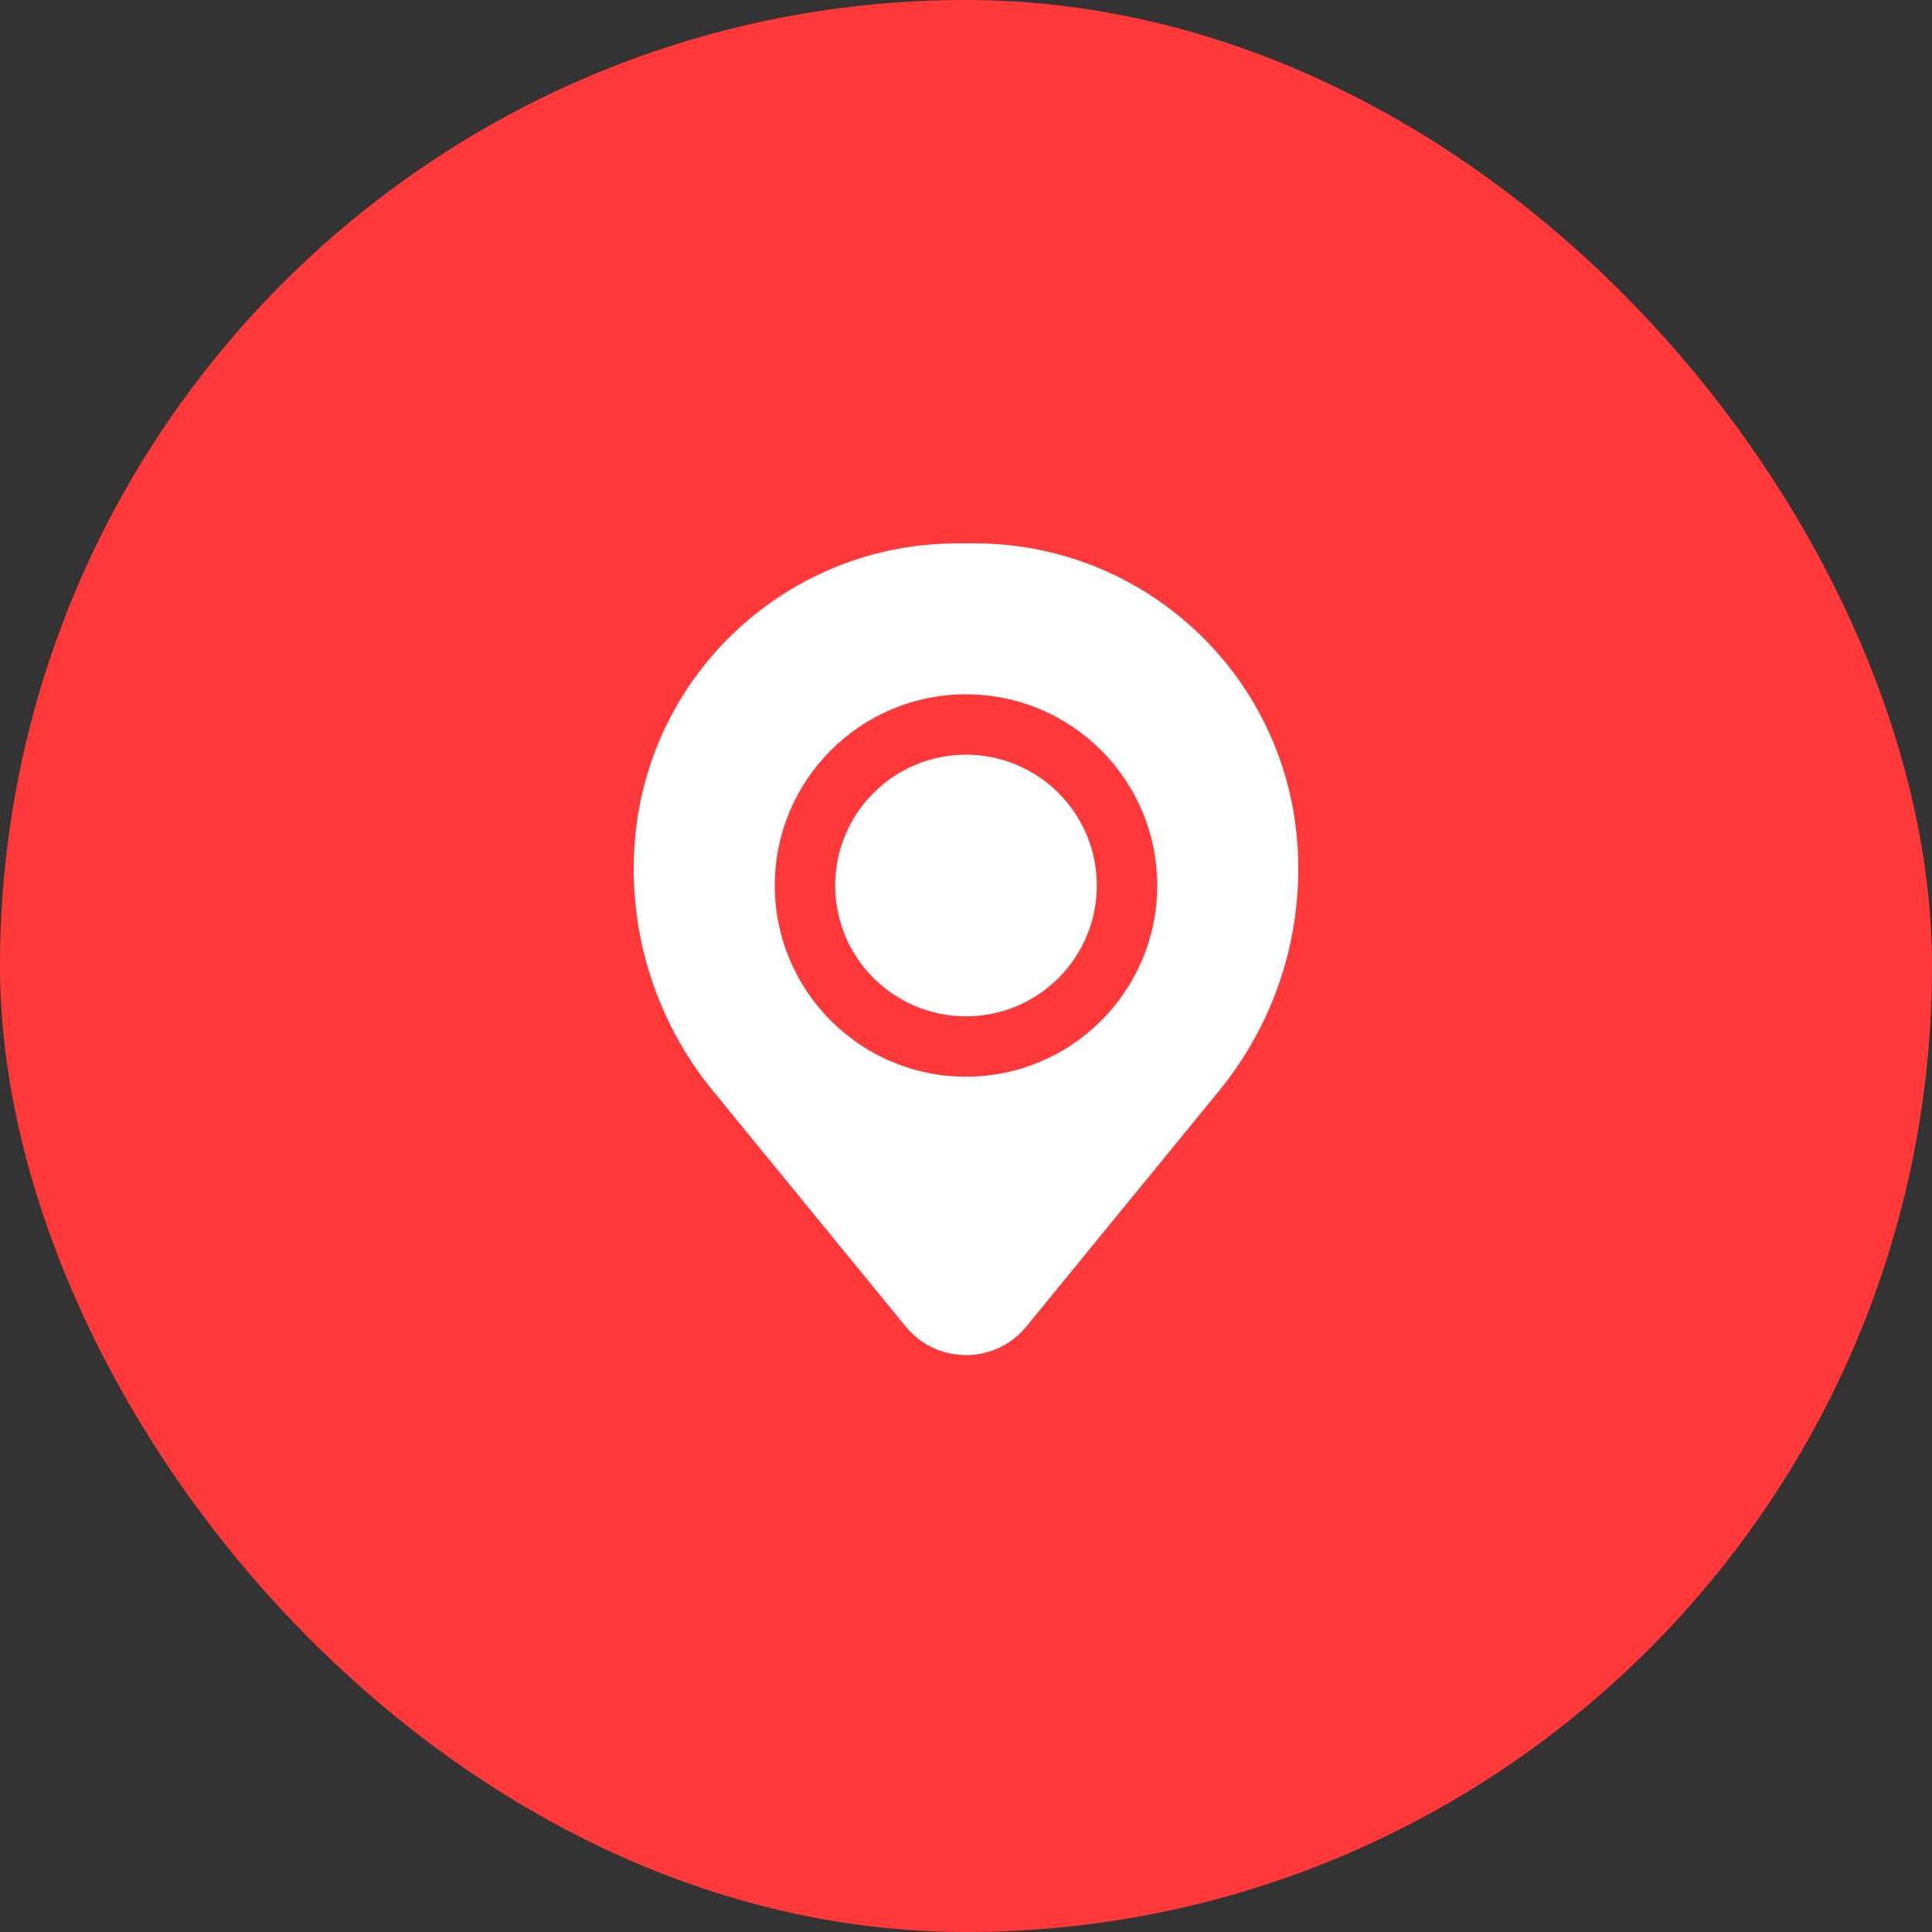
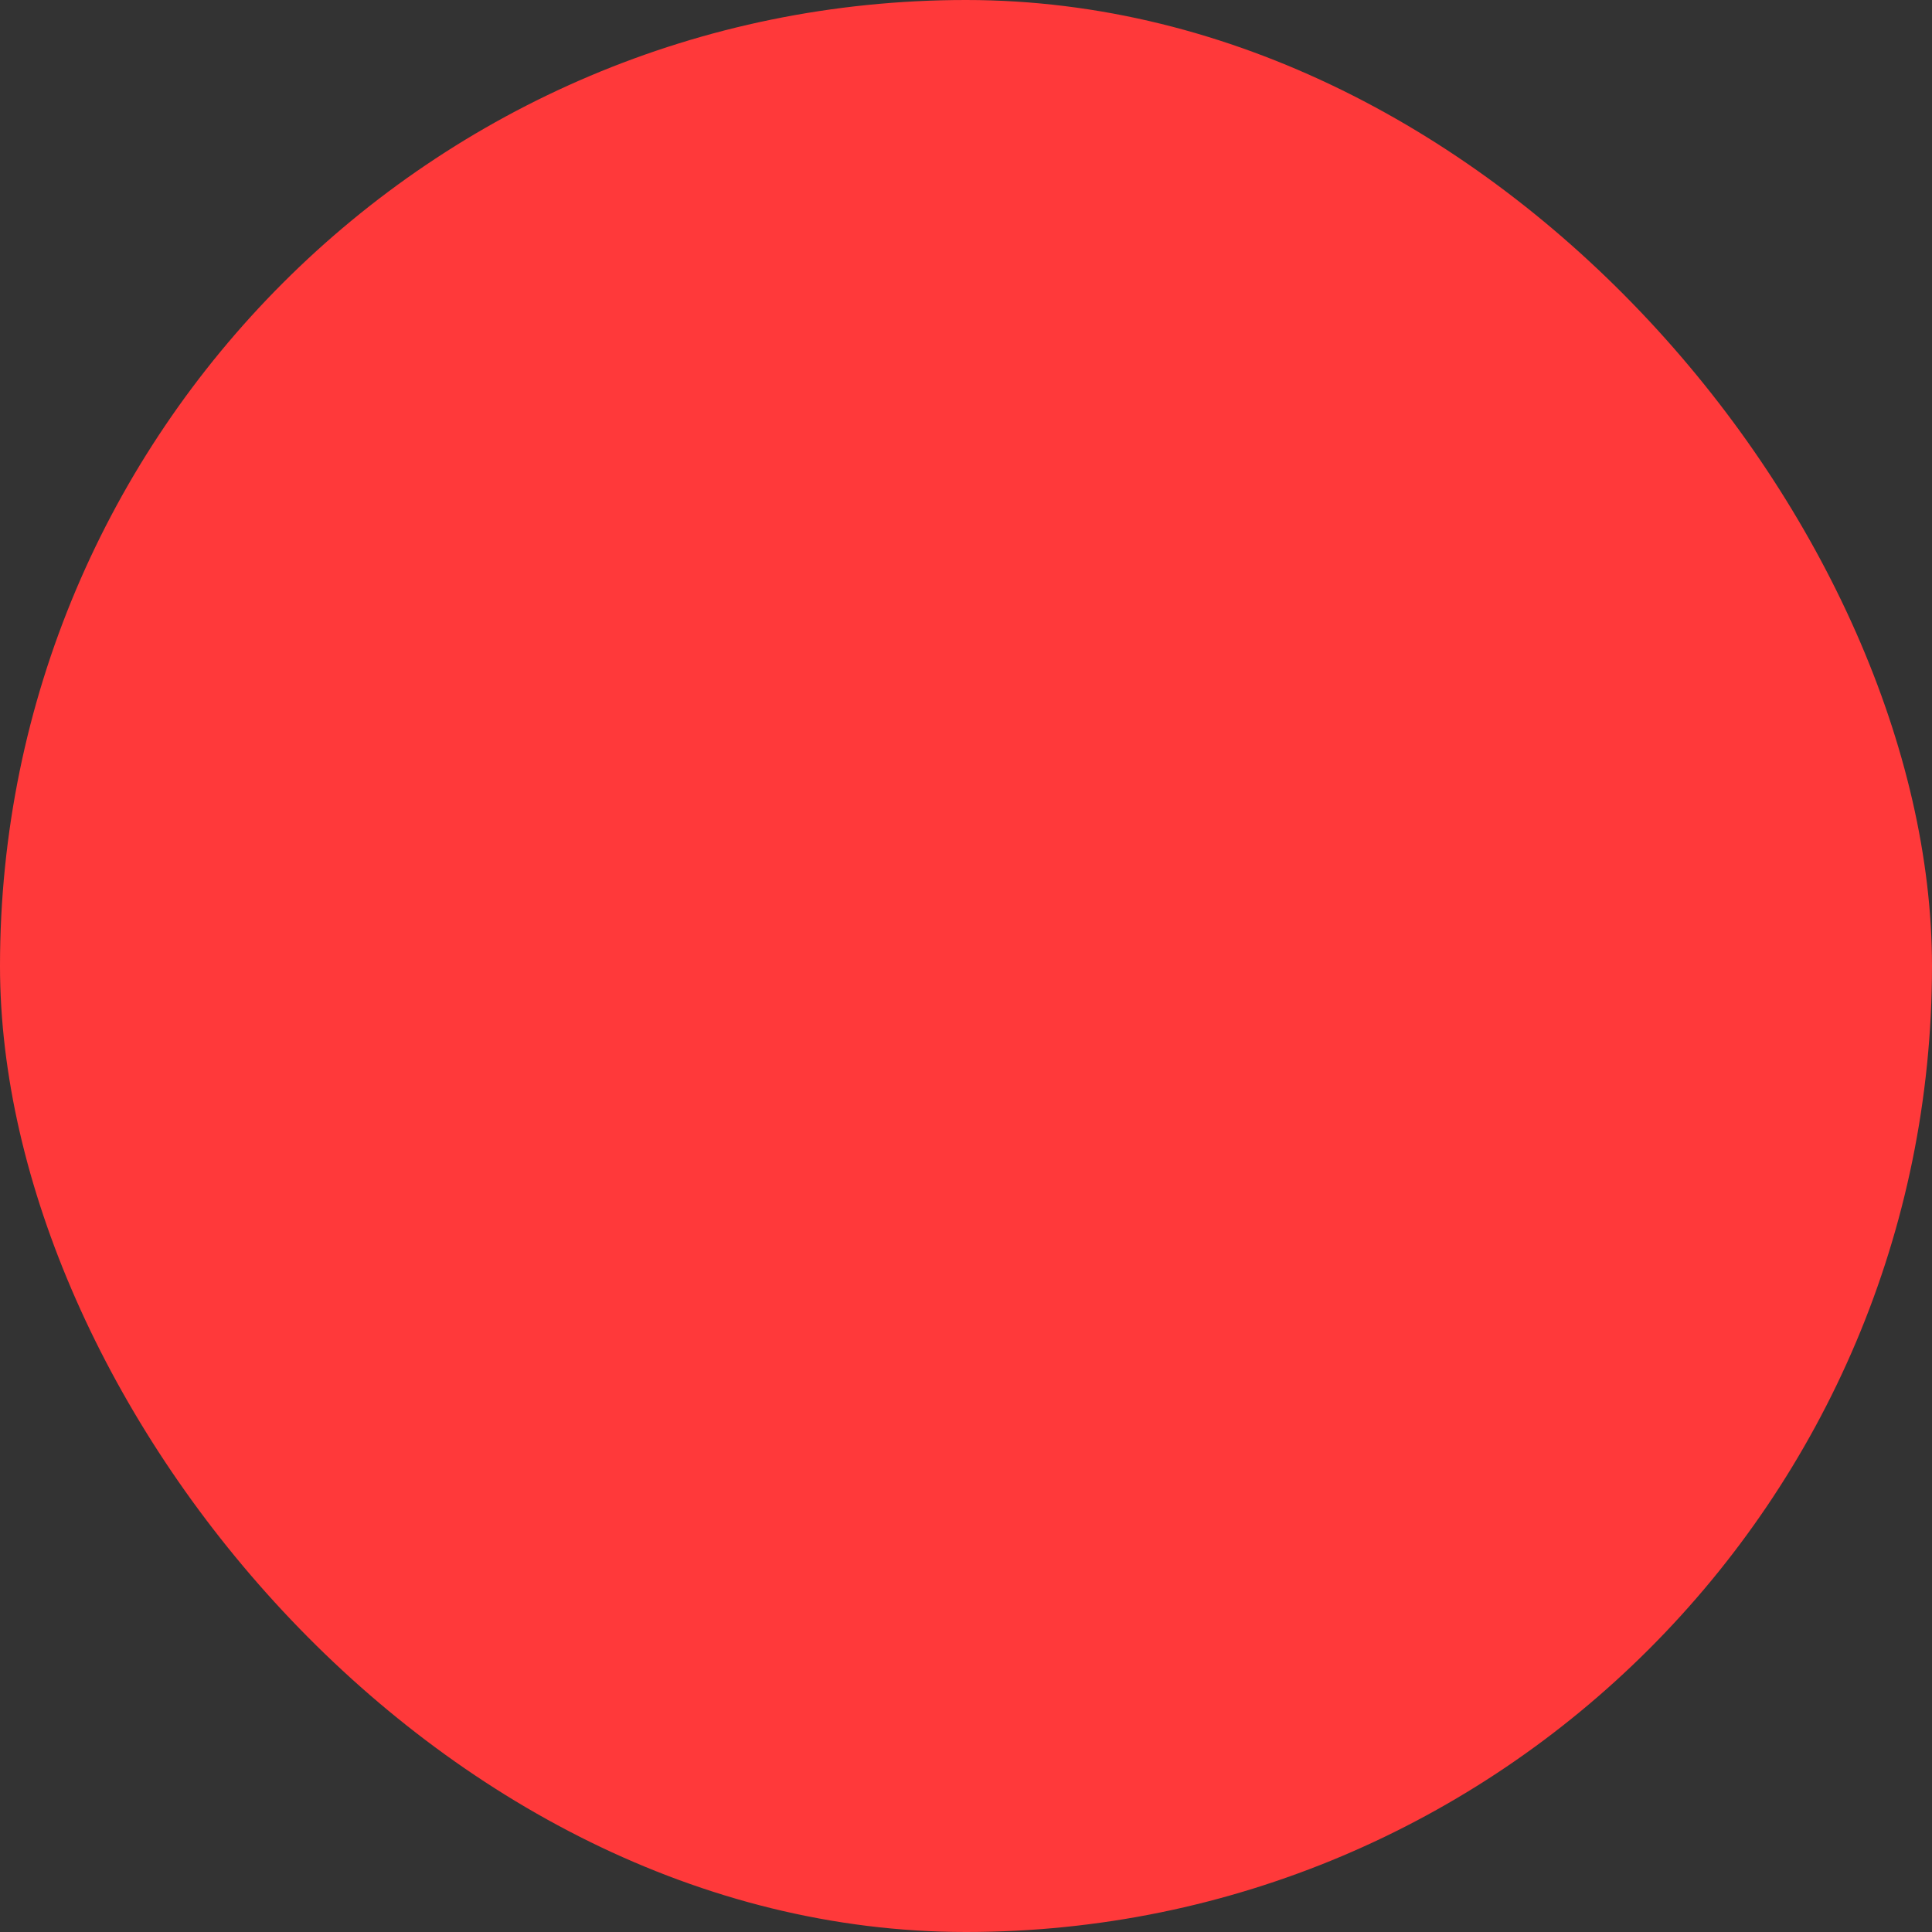
<svg xmlns="http://www.w3.org/2000/svg" width="48" height="48" viewBox="0 0 48 48" fill="none">
  <rect x="0" y="0" width="48" height="48" fill="#333333" stroke="none" />
  <rect width="48" height="48" rx="24" fill="#FF393A" />
-   <path d="M20.75 22C20.75 20.205 22.205 18.75 24 18.75C25.795 18.75 27.25 20.205 27.25 22C27.25 23.795 25.795 25.25 24 25.25C22.205 25.25 20.75 23.795 20.75 22Z" fill="white" />
-   <path fill-rule="evenodd" clip-rule="evenodd" d="M15.774 20.877C16.117 16.708 19.601 13.5 23.784 13.5H24.216C28.399 13.5 31.883 16.708 32.227 20.877C32.411 23.122 31.718 25.351 30.293 27.094L25.5 32.956C24.724 33.904 23.276 33.904 22.501 32.956L17.707 27.094C16.282 25.351 15.588 23.122 15.774 20.877ZM24 17.25C21.377 17.25 19.25 19.377 19.25 22C19.25 24.623 21.377 26.75 24 26.75C26.623 26.75 28.75 24.623 28.75 22C28.75 19.377 26.623 17.25 24 17.25Z" fill="white" />
</svg>